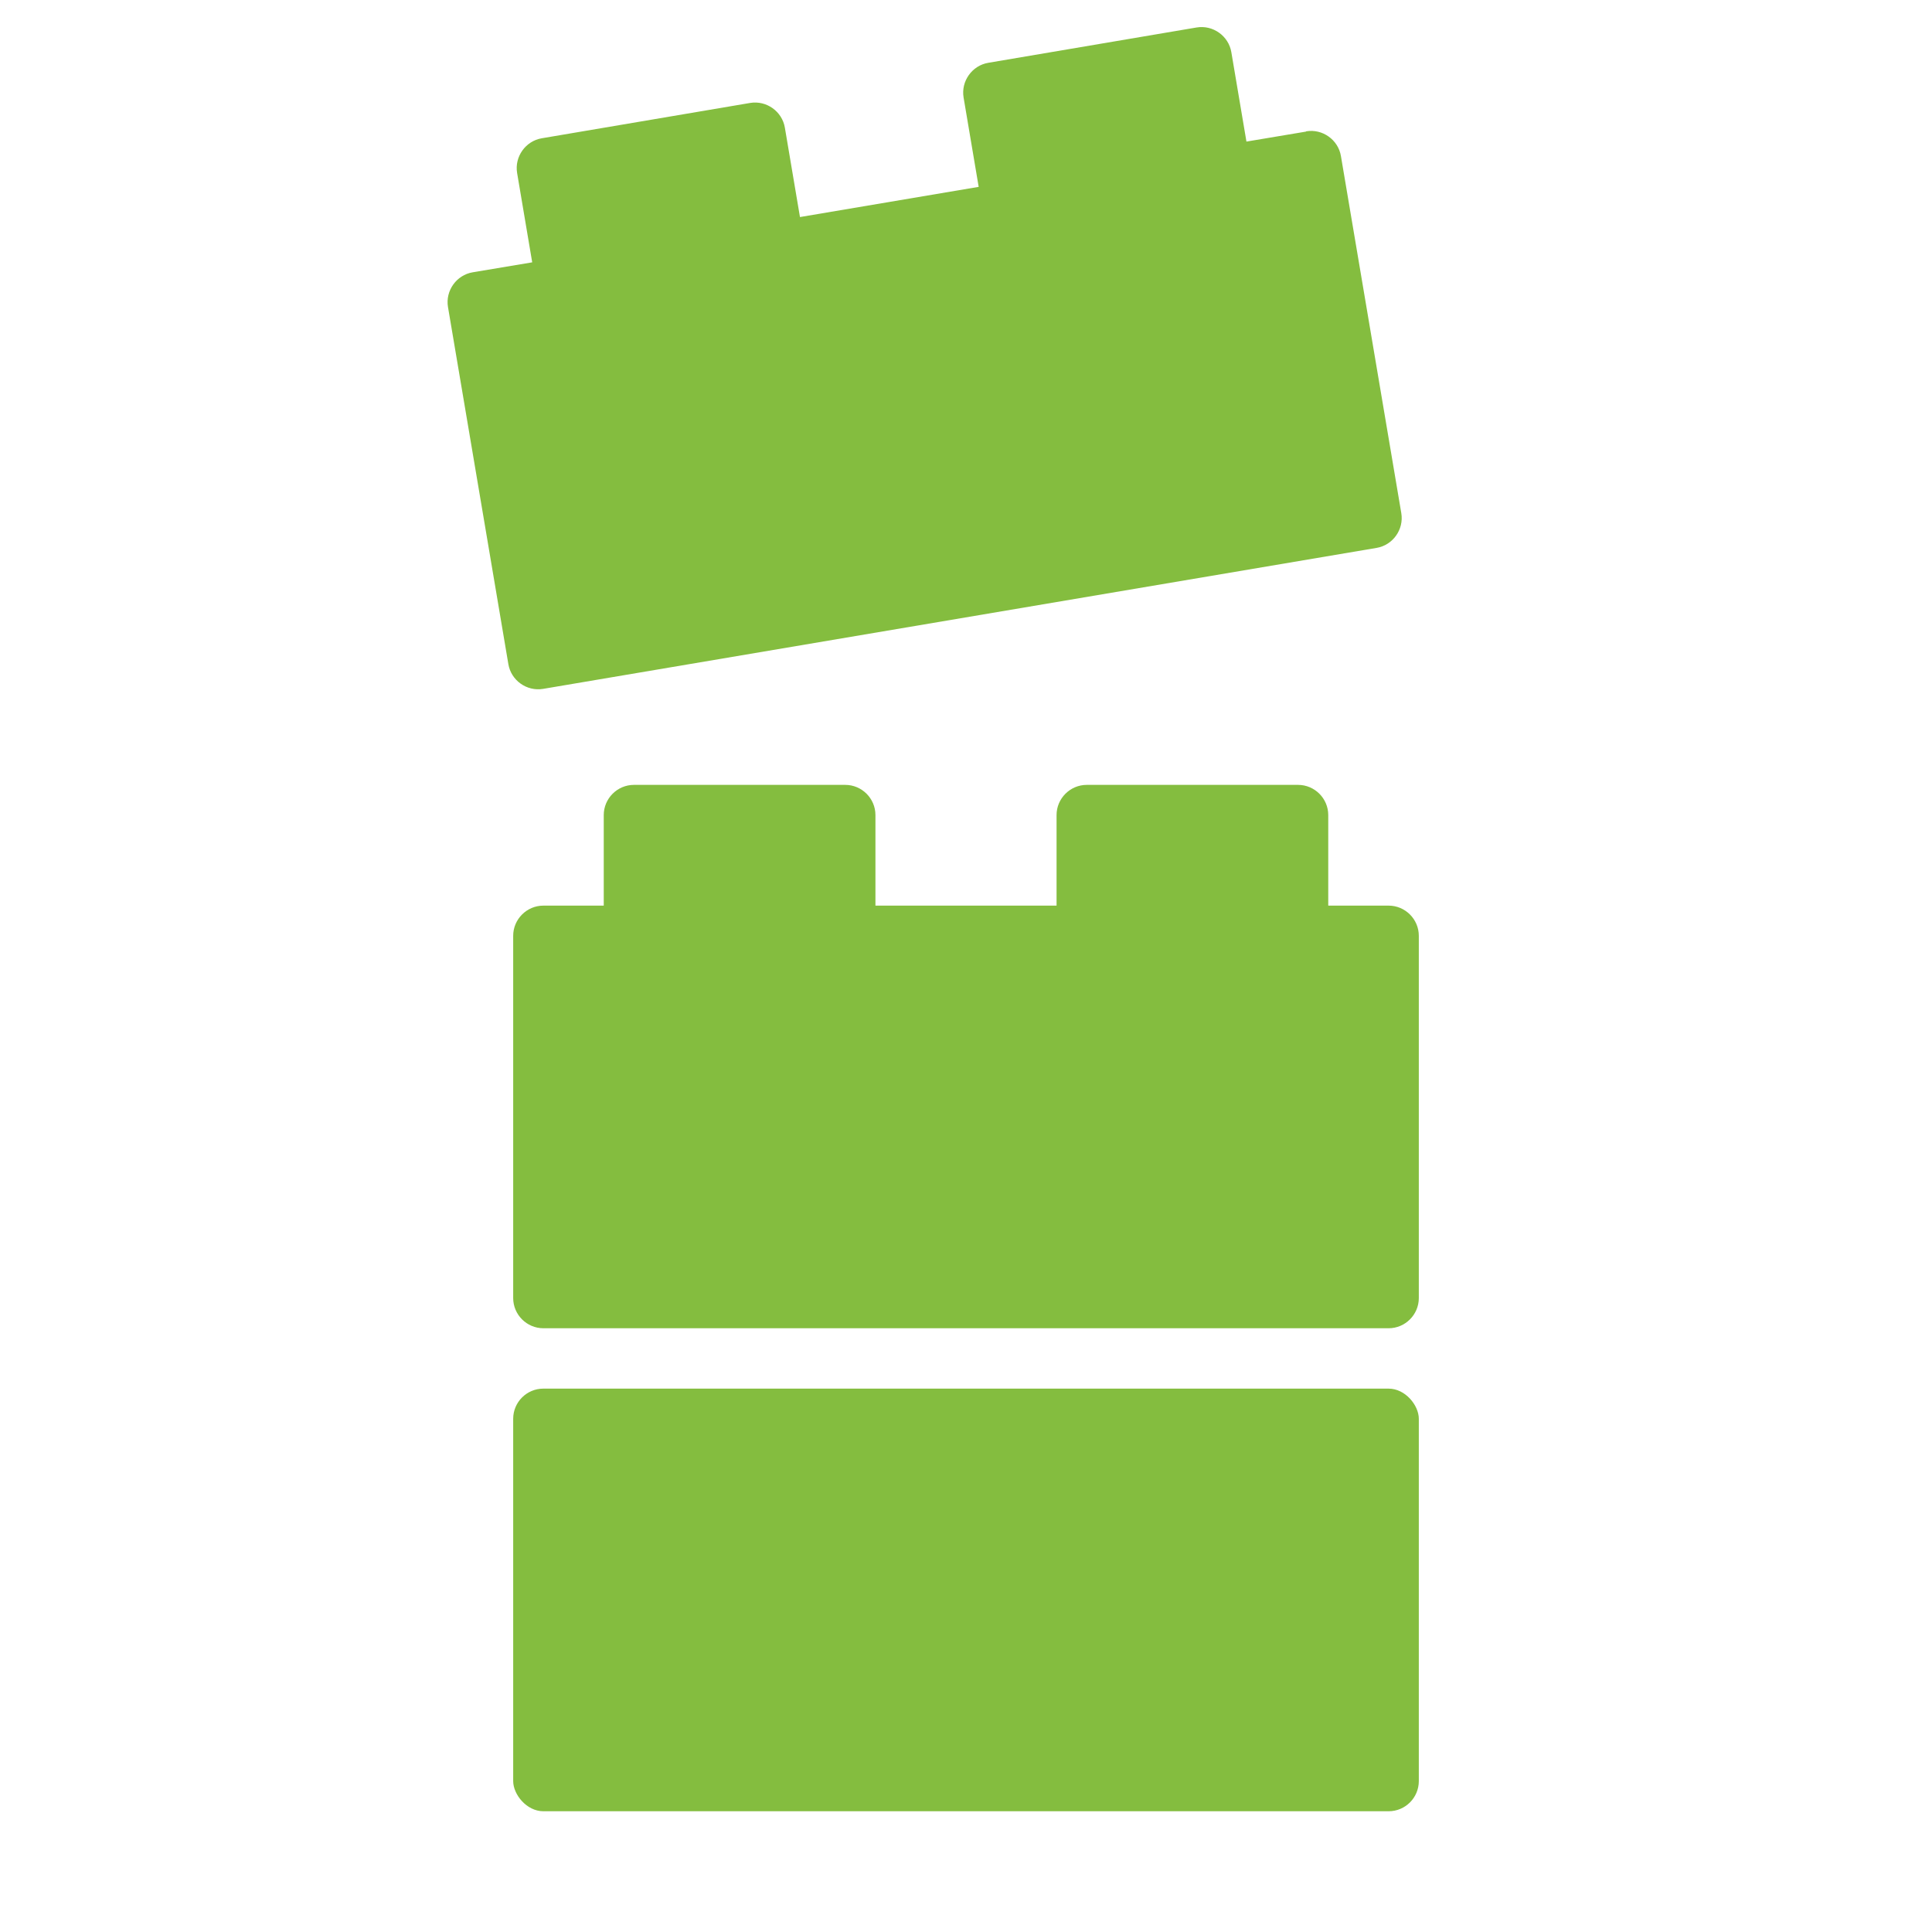
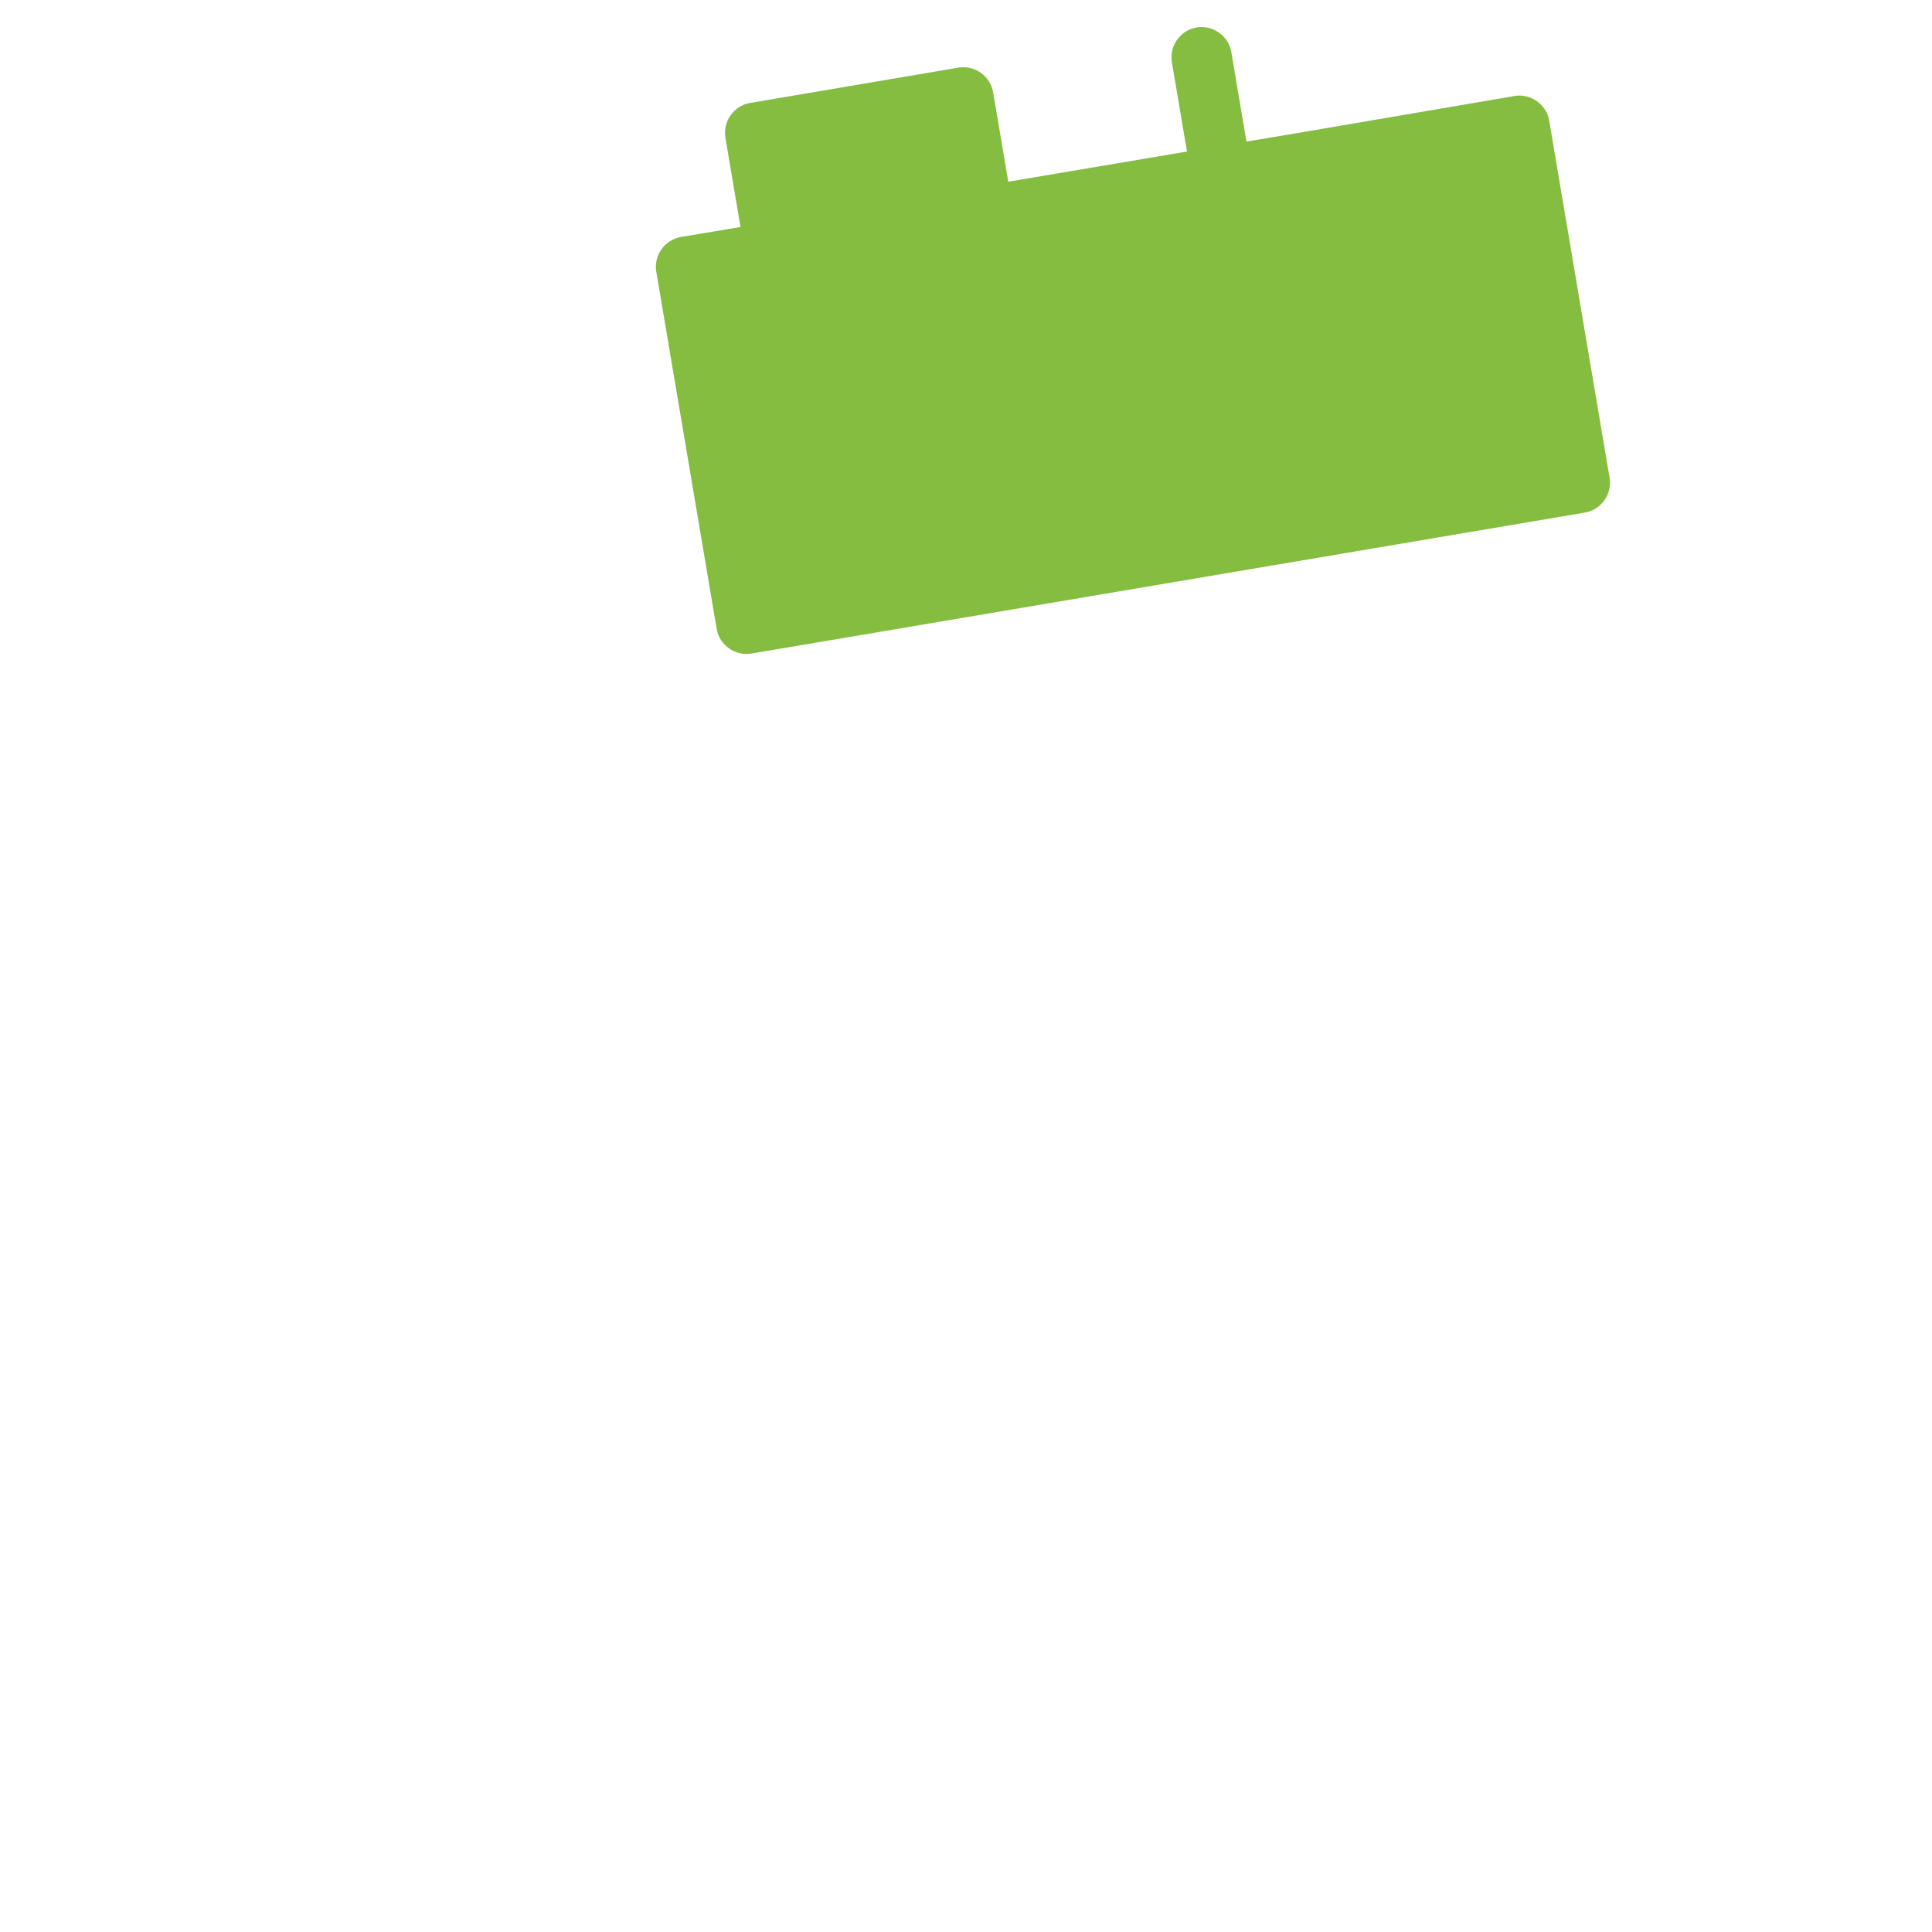
<svg xmlns="http://www.w3.org/2000/svg" id="Ebene_1" viewBox="0 0 64 64">
  <defs>
    <style>.cls-1{fill:#84bd3f;}</style>
  </defs>
-   <rect class="cls-1" x="17" y="46" width="30" height="14" rx="1" ry="1" />
-   <path class="cls-1" d="M46,30h-2v-3c0-.55-.45-1-1-1h-7c-.55,0-1,.45-1,1v3h-6v-3c0-.55-.45-1-1-1h-7c-.55,0-1,.45-1,1v3h-2c-.55,0-1,.45-1,1v12c0,.55,.45,1,1,1h28c.55,0,1-.45,1-1v-12c0-.55-.45-1-1-1Z" />
-   <path class="cls-1" d="M43.26,4.36l-1.97,.33-.5-2.96c-.09-.54-.61-.91-1.15-.82l-6.9,1.17c-.54,.09-.91,.61-.82,1.15l.5,2.96-5.92,1-.5-2.96c-.09-.54-.61-.91-1.15-.82l-6.9,1.17c-.54,.09-.91,.61-.82,1.15l.5,2.96-1.97,.33c-.54,.09-.91,.61-.82,1.15l2,11.83c.09,.54,.61,.91,1.15,.82l27.61-4.67c.54-.09,.91-.61,.82-1.15l-2-11.83c-.09-.54-.61-.91-1.15-.82Z" />
+   <path class="cls-1" d="M43.26,4.36l-1.97,.33-.5-2.96c-.09-.54-.61-.91-1.15-.82c-.54,.09-.91,.61-.82,1.15l.5,2.96-5.92,1-.5-2.96c-.09-.54-.61-.91-1.15-.82l-6.9,1.17c-.54,.09-.91,.61-.82,1.15l.5,2.96-1.97,.33c-.54,.09-.91,.61-.82,1.15l2,11.83c.09,.54,.61,.91,1.15,.82l27.61-4.67c.54-.09,.91-.61,.82-1.15l-2-11.83c-.09-.54-.61-.91-1.15-.82Z" />
</svg>